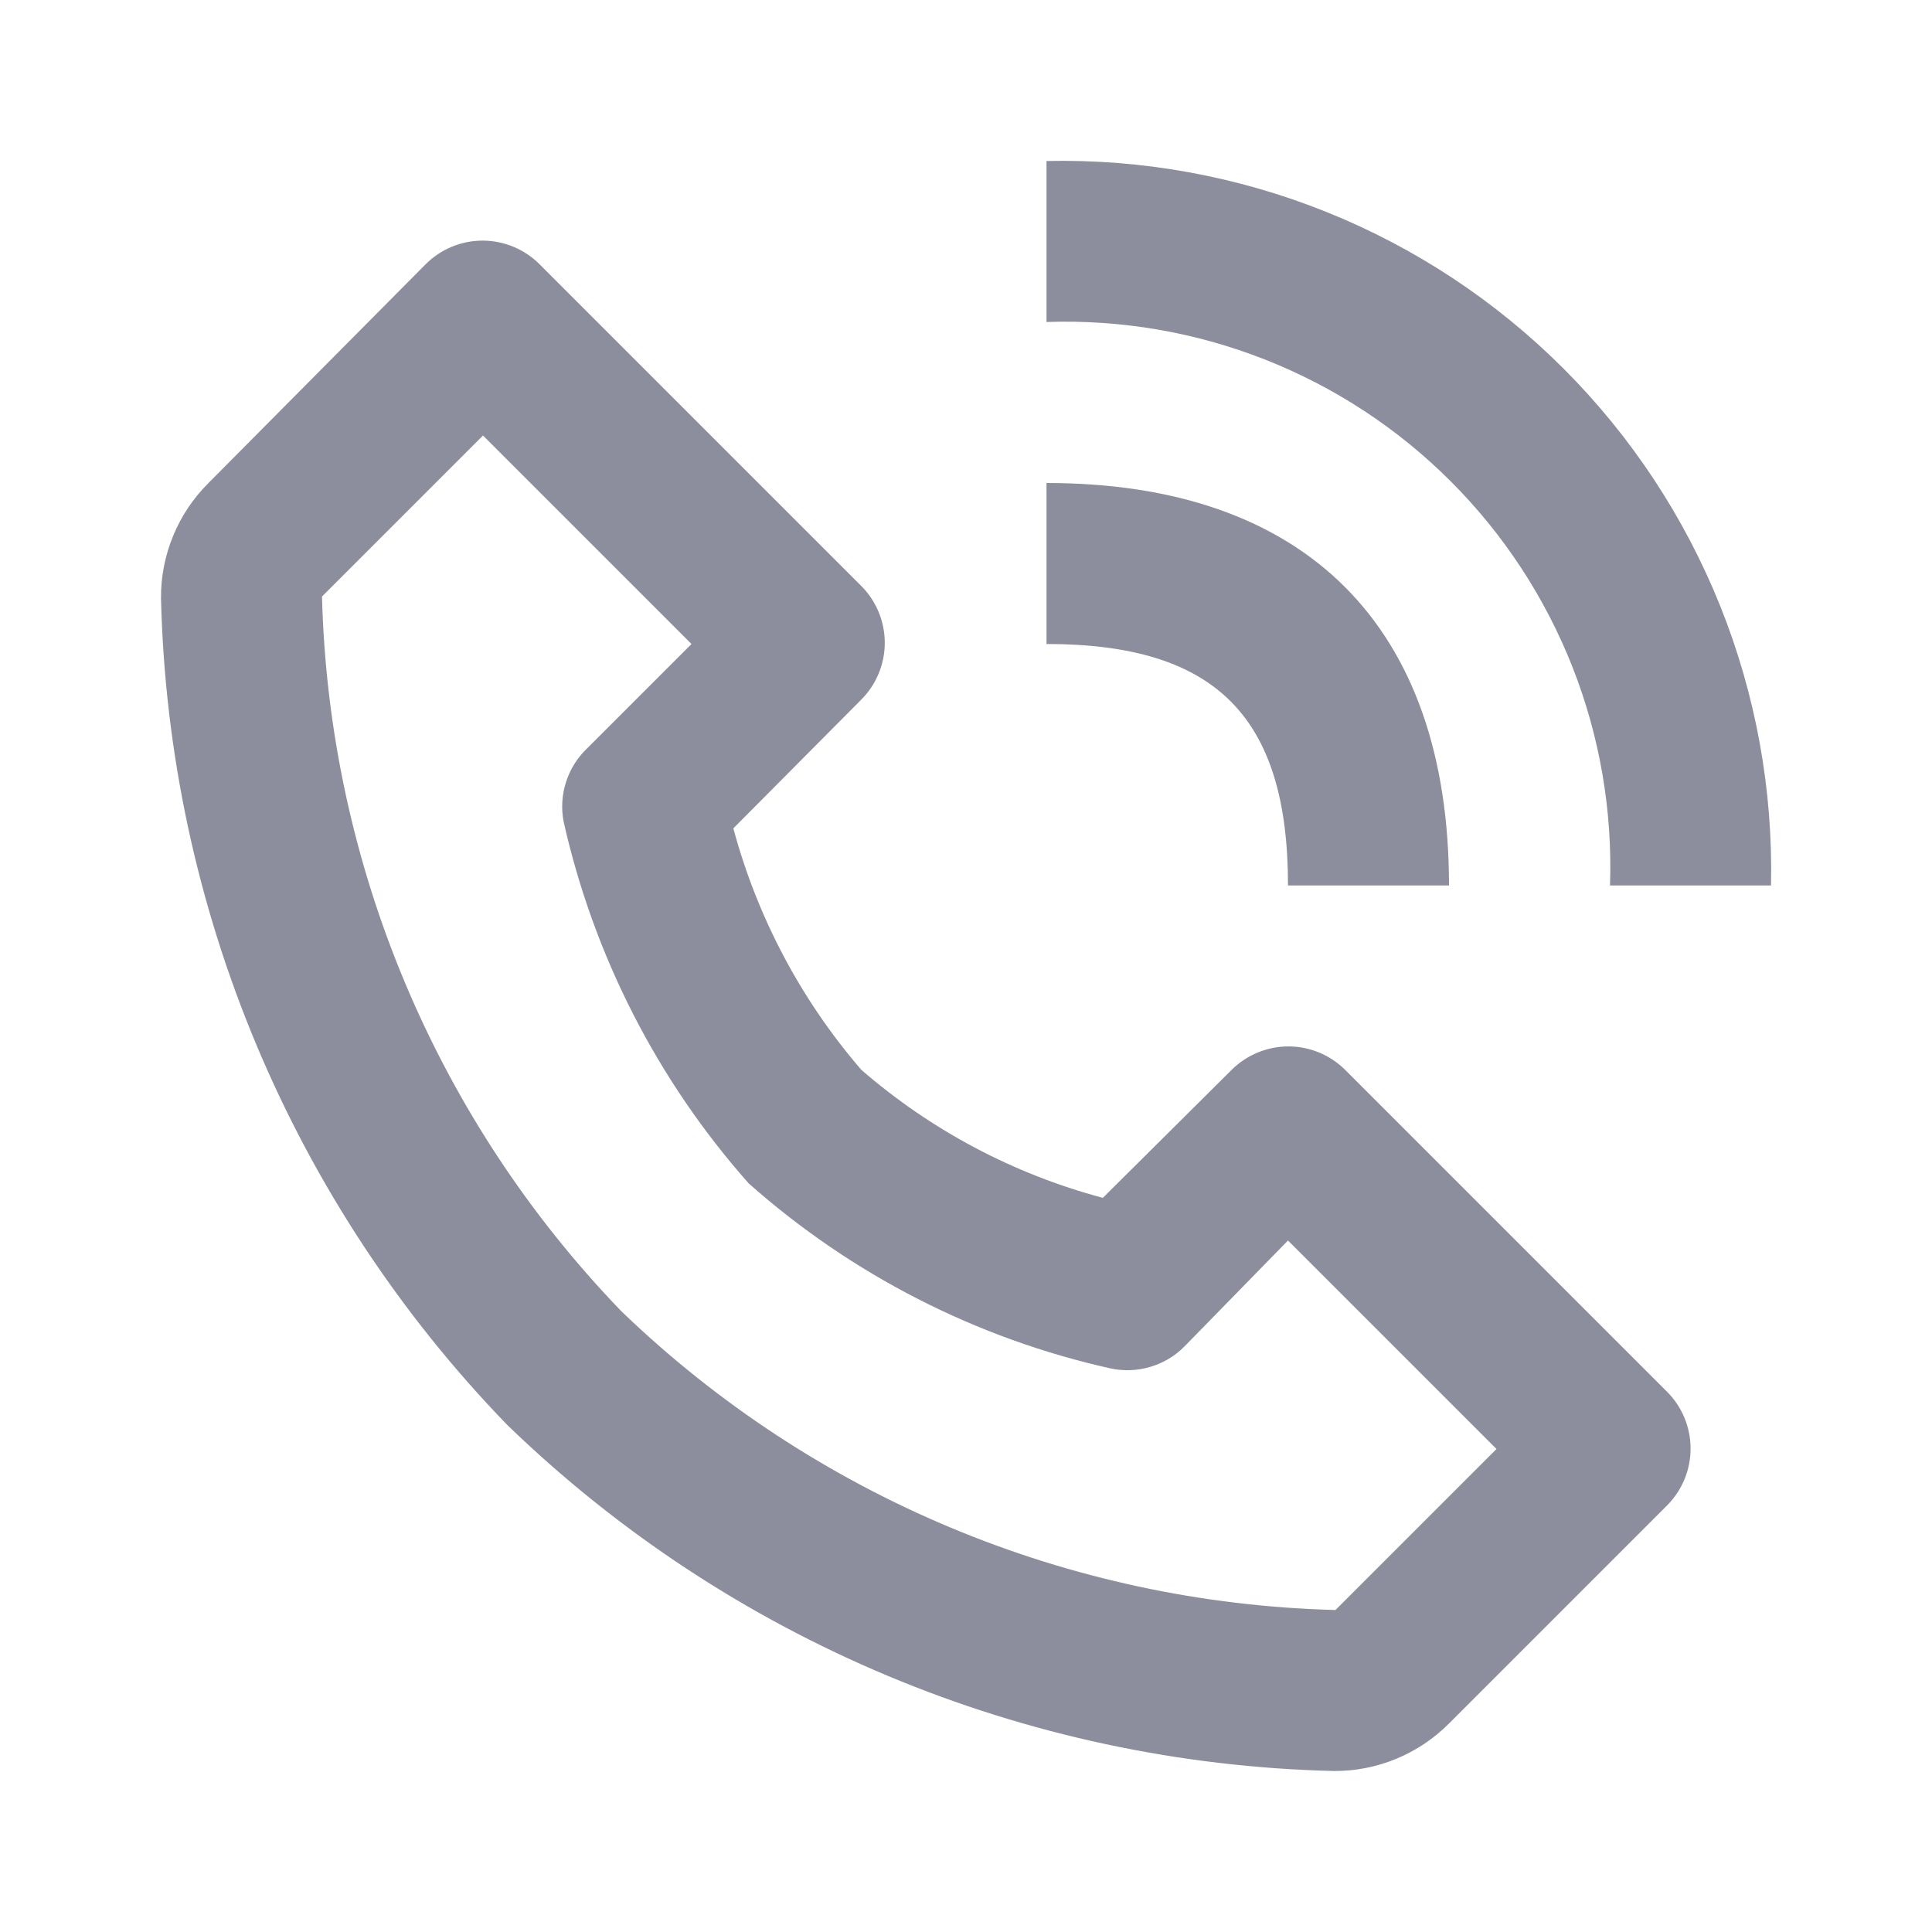
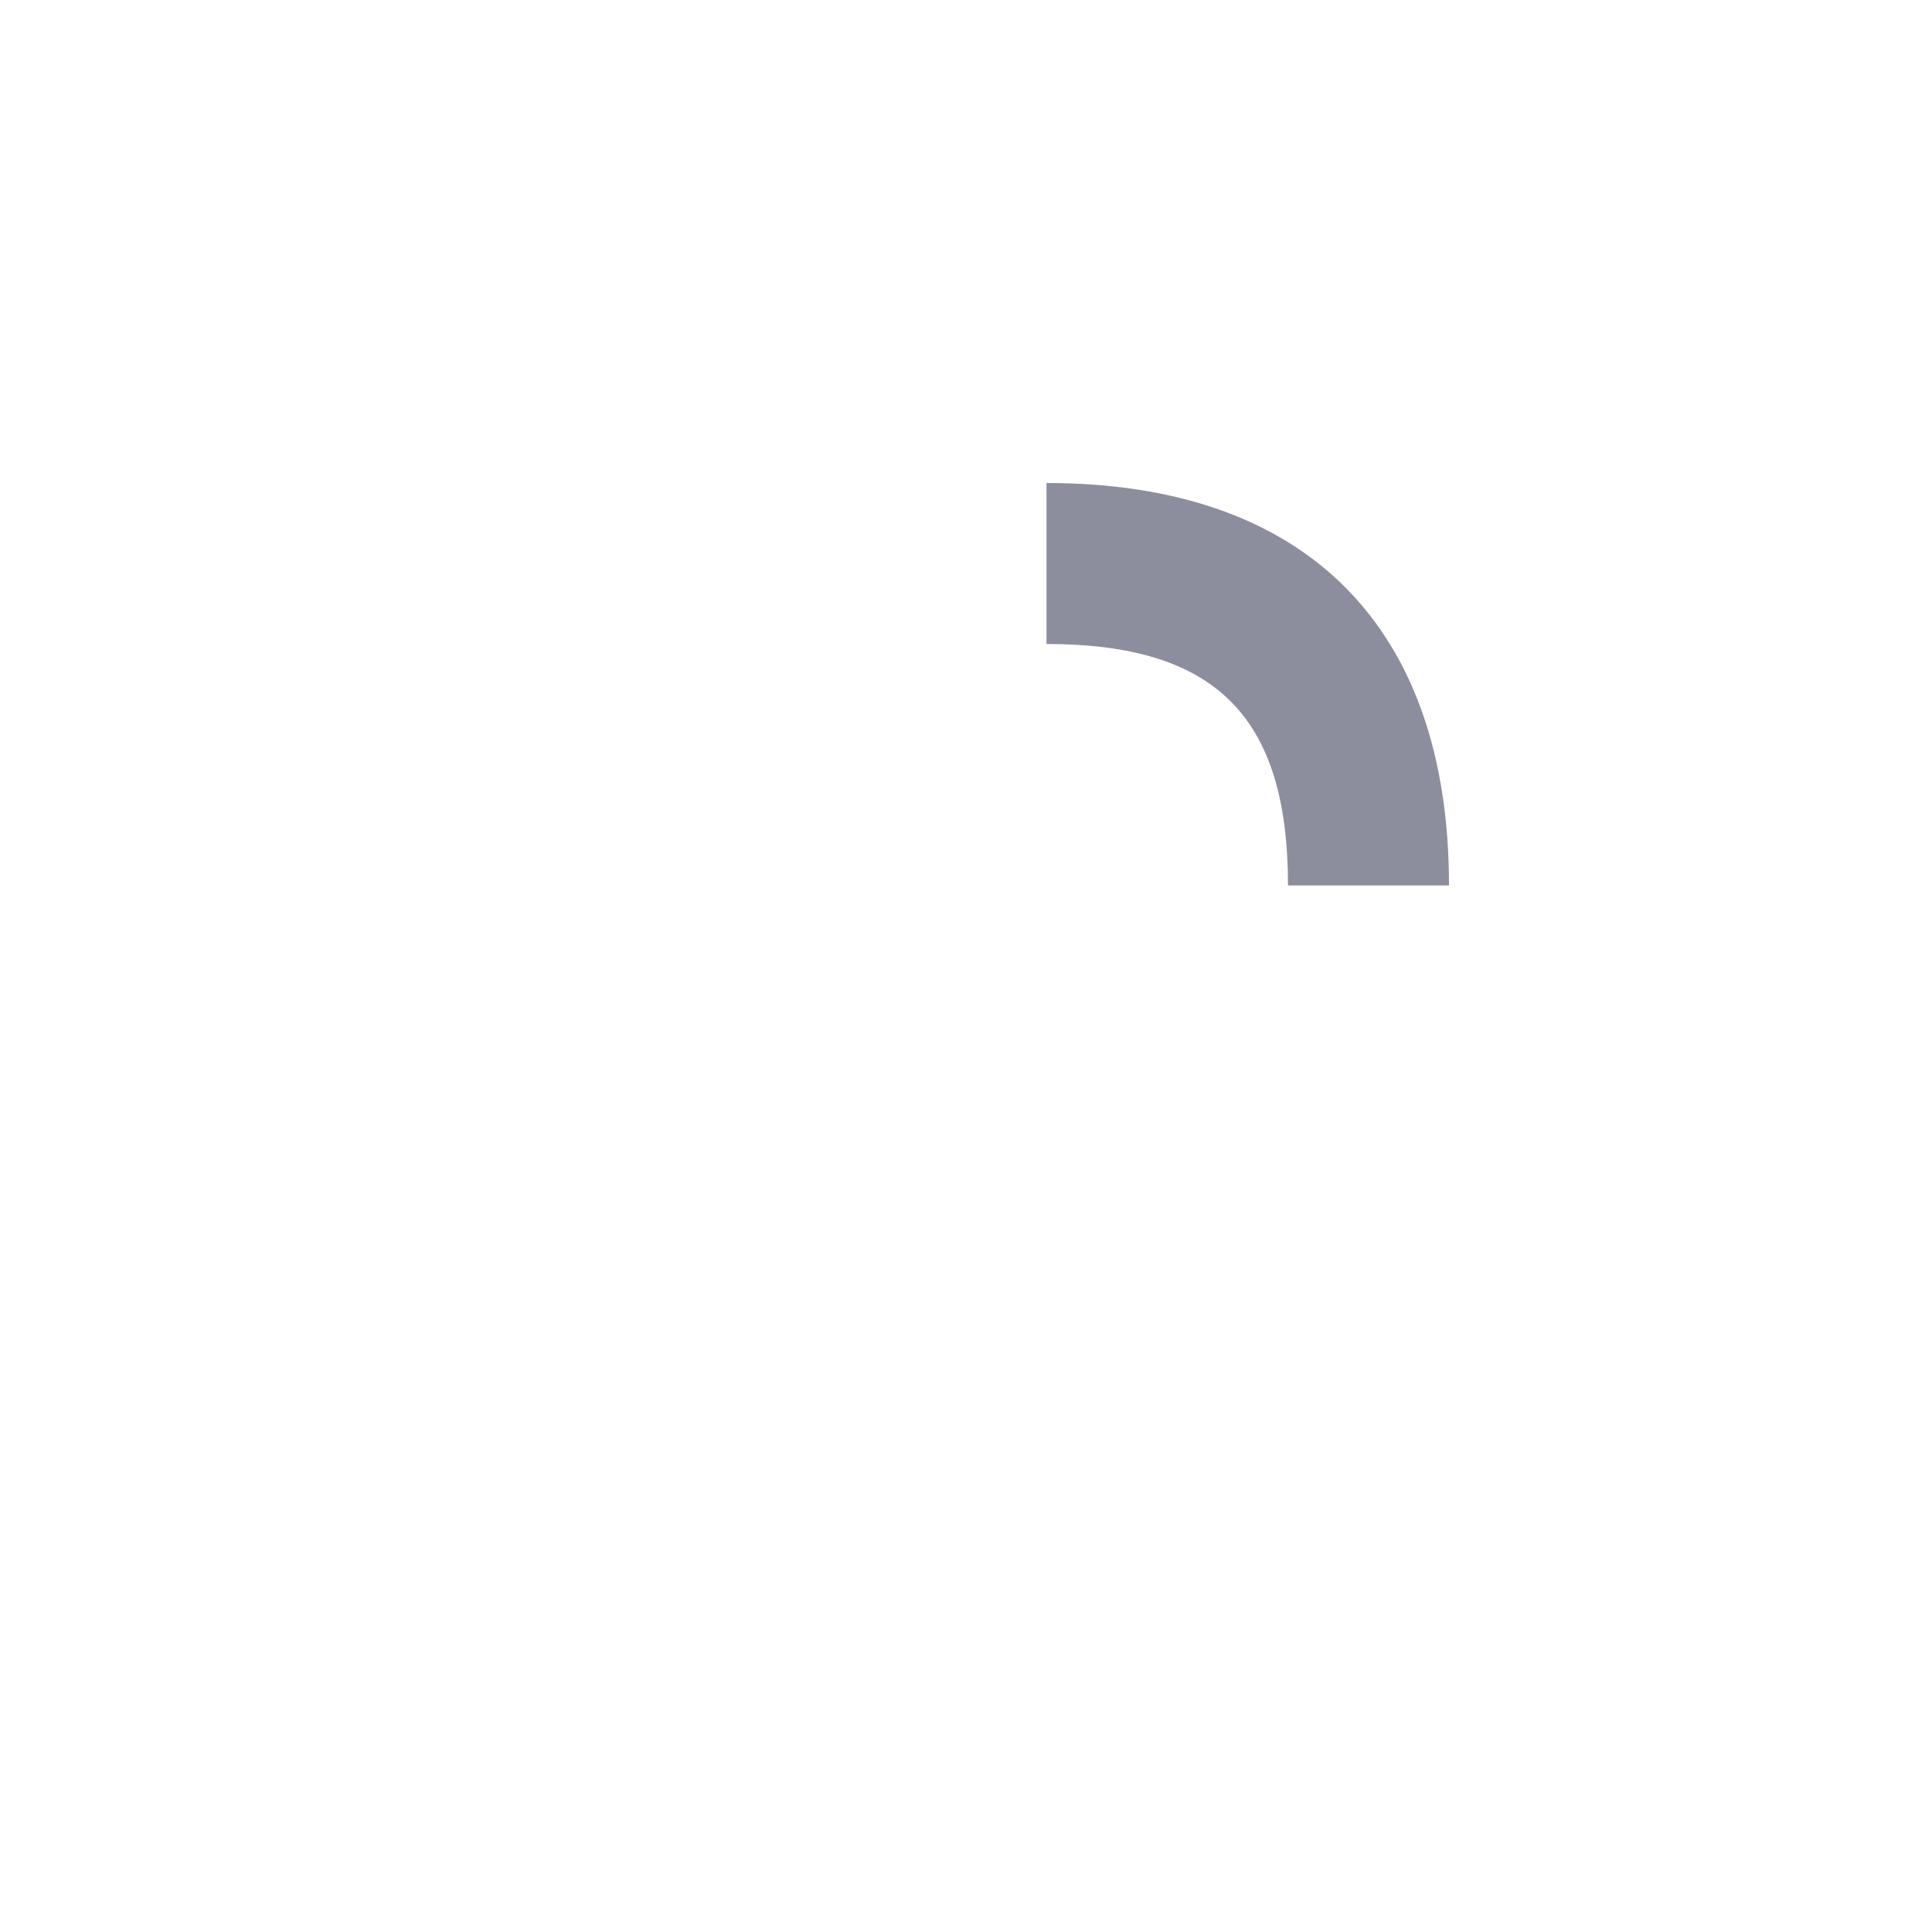
<svg xmlns="http://www.w3.org/2000/svg" width="24" height="24" viewBox="0 0 24 24" fill="none">
-   <path d="M16.57 22C16.836 22.002 17.099 21.95 17.344 21.849C17.59 21.747 17.813 21.598 18 21.41L20.71 18.7C20.896 18.513 21.001 18.259 21.001 17.995C21.001 17.731 20.896 17.477 20.71 17.29L16.71 13.29C16.523 13.104 16.269 12.999 16.005 12.999C15.741 12.999 15.487 13.104 15.3 13.29L13.7 14.88C12.592 14.585 11.566 14.041 10.7 13.29C9.951 12.422 9.408 11.397 9.11 10.29L10.7 8.69C10.886 8.503 10.991 8.249 10.991 7.985C10.991 7.721 10.886 7.467 10.7 7.28L6.7 3.28C6.513 3.094 6.259 2.989 5.995 2.989C5.731 2.989 5.477 3.094 5.29 3.28L2.59 6C2.402 6.187 2.252 6.41 2.151 6.656C2.05 6.901 1.998 7.164 2 7.43C2.091 11.272 3.626 14.939 6.3 17.7C9.061 20.374 12.728 21.909 16.57 22ZM6 5.41L8.59 8L7.3 9.29C7.178 9.404 7.086 9.548 7.034 9.707C6.981 9.866 6.97 10.035 7 10.2C7.374 11.87 8.165 13.419 9.3 14.7C10.58 15.836 12.129 16.628 13.8 17C13.962 17.034 14.13 17.027 14.289 16.98C14.448 16.933 14.593 16.847 14.71 16.73L16 15.41L18.59 18L16.59 20C13.274 19.915 10.11 18.591 7.72 16.29C5.413 13.899 4.086 10.731 4 7.41L6 5.41ZM20 11H22C22.026 9.811 21.811 8.629 21.368 7.525C20.925 6.422 20.263 5.419 19.422 4.578C18.581 3.737 17.578 3.075 16.475 2.632C15.371 2.189 14.189 1.974 13 2V4C13.928 3.968 14.852 4.127 15.716 4.467C16.58 4.808 17.365 5.322 18.021 5.979C18.678 6.635 19.192 7.42 19.533 8.284C19.873 9.147 20.032 10.072 20 11Z" fill="#8D8E9D" />
  <path d="M13 8C15.1 8 16 8.9 16 11H18C18 7.78 16.22 6 13 6V8Z" fill="#8D8E9D" />
</svg>